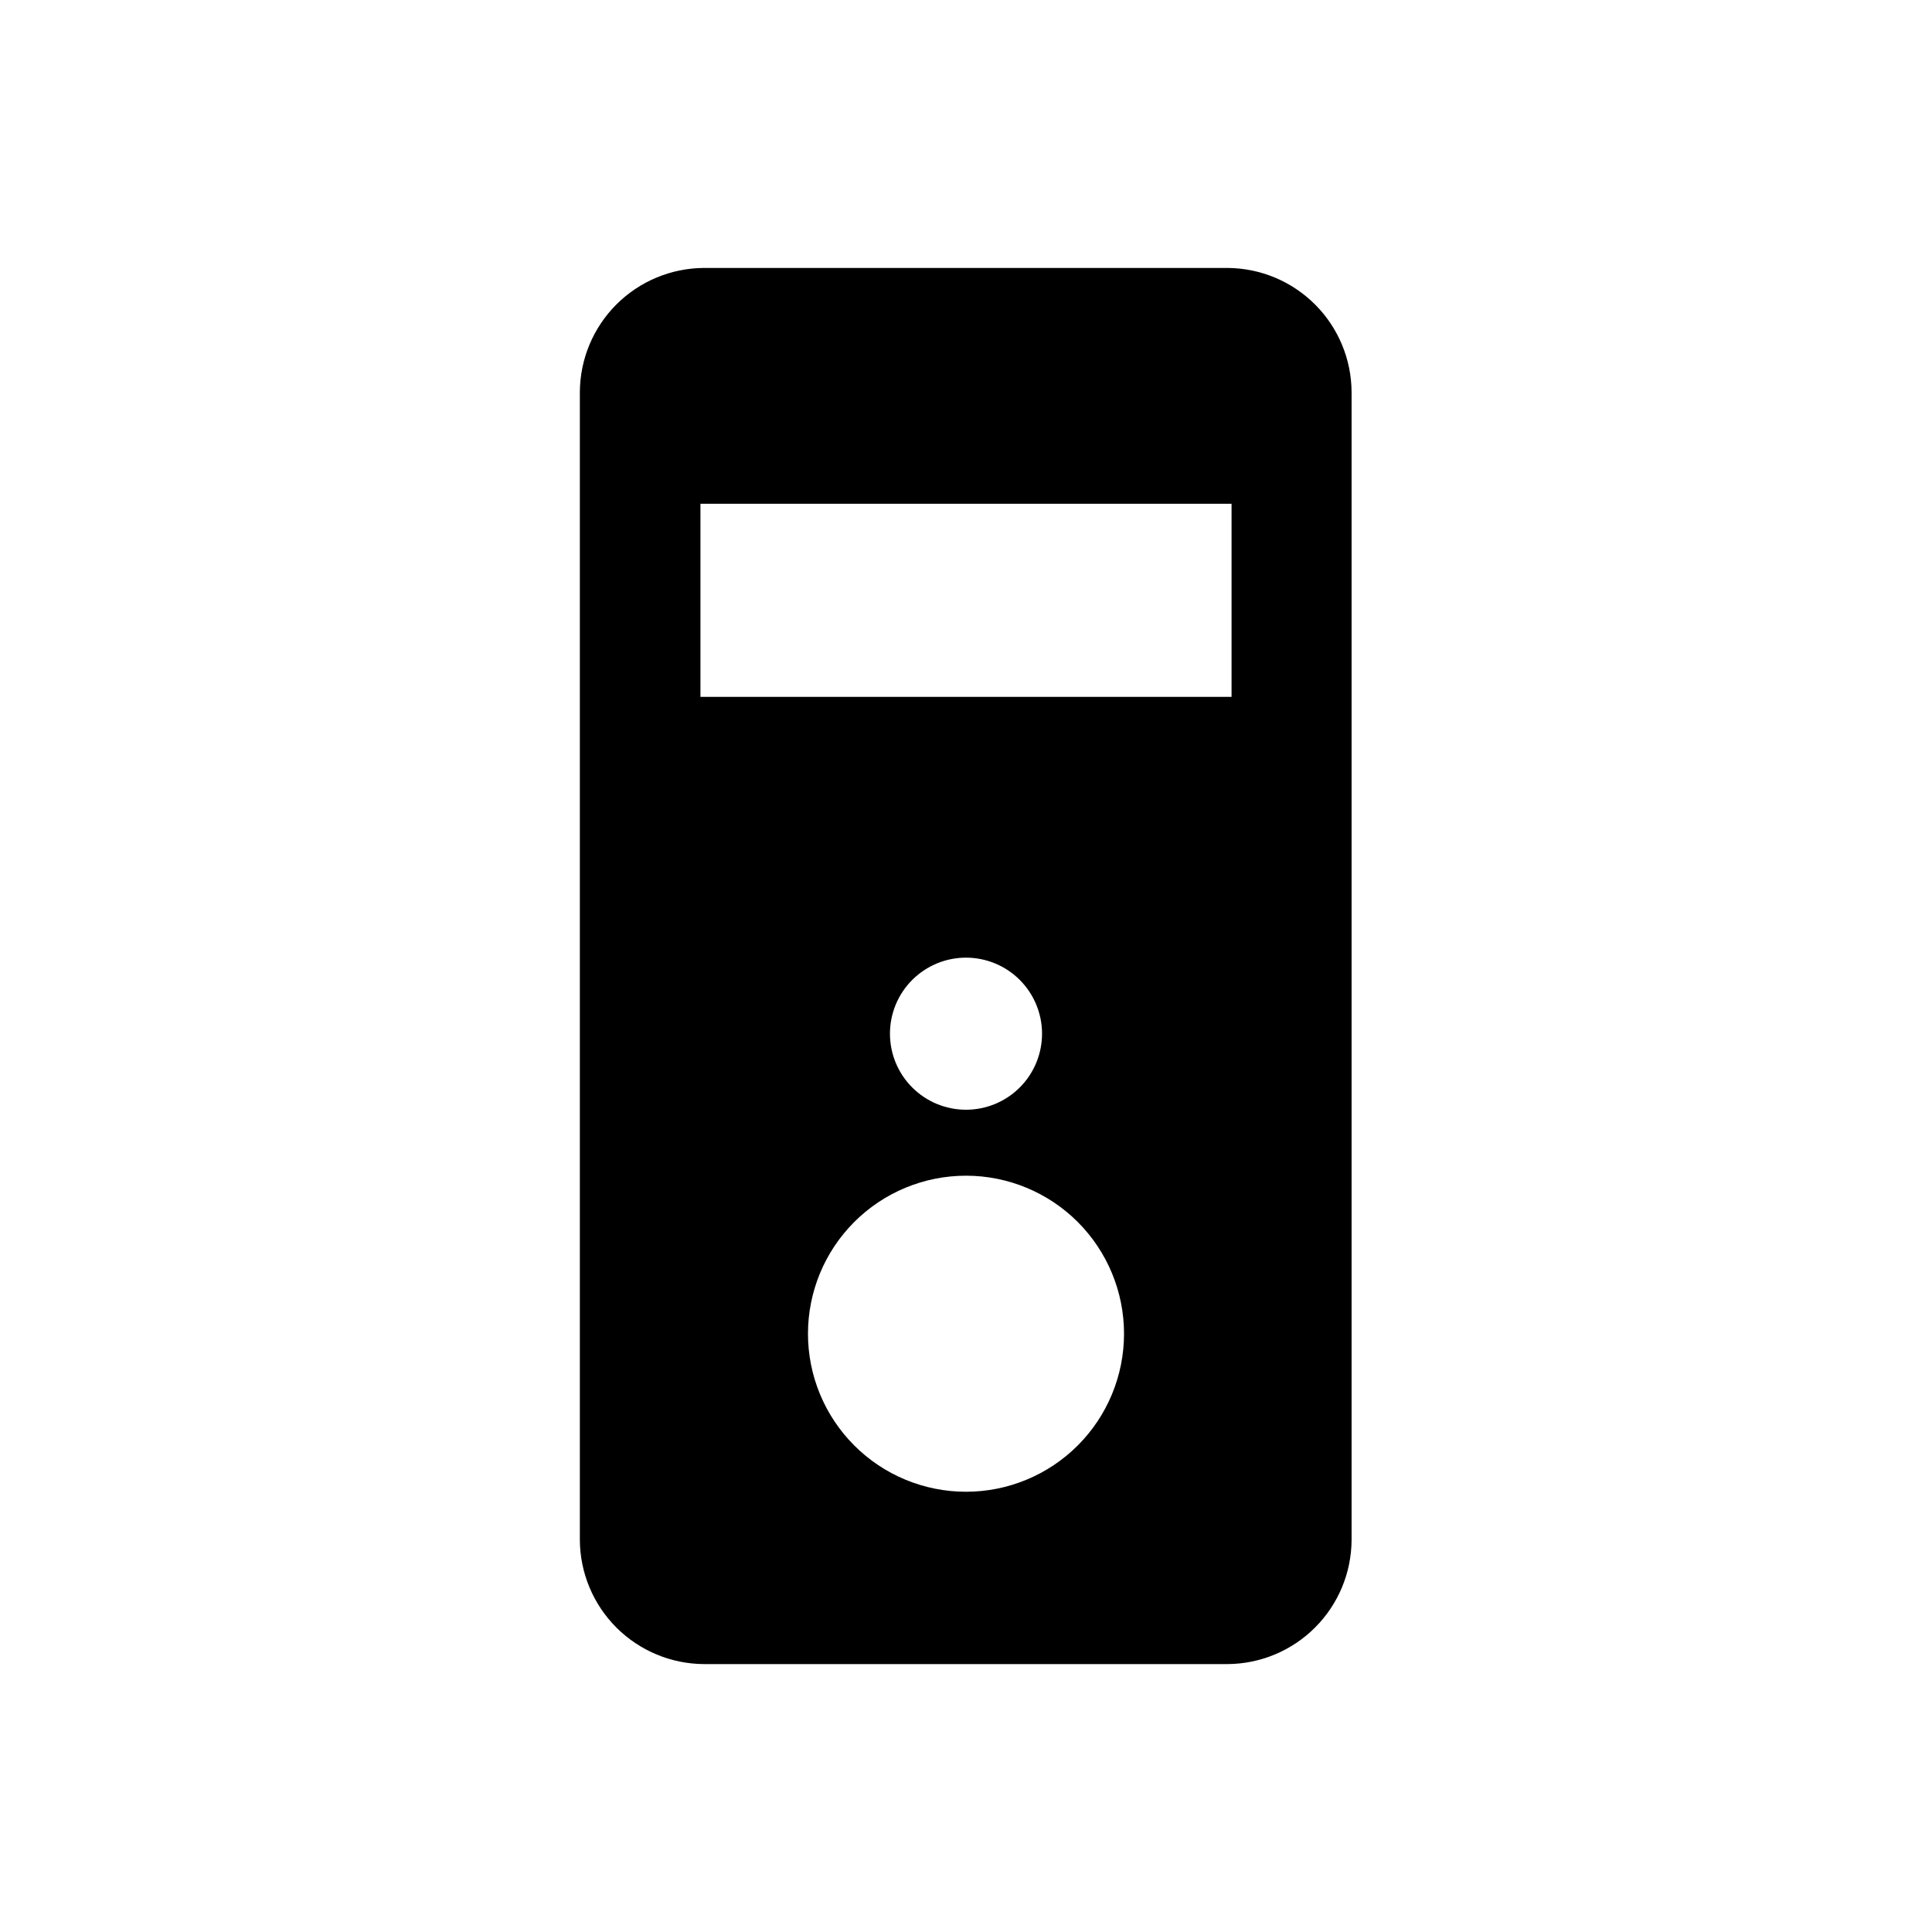
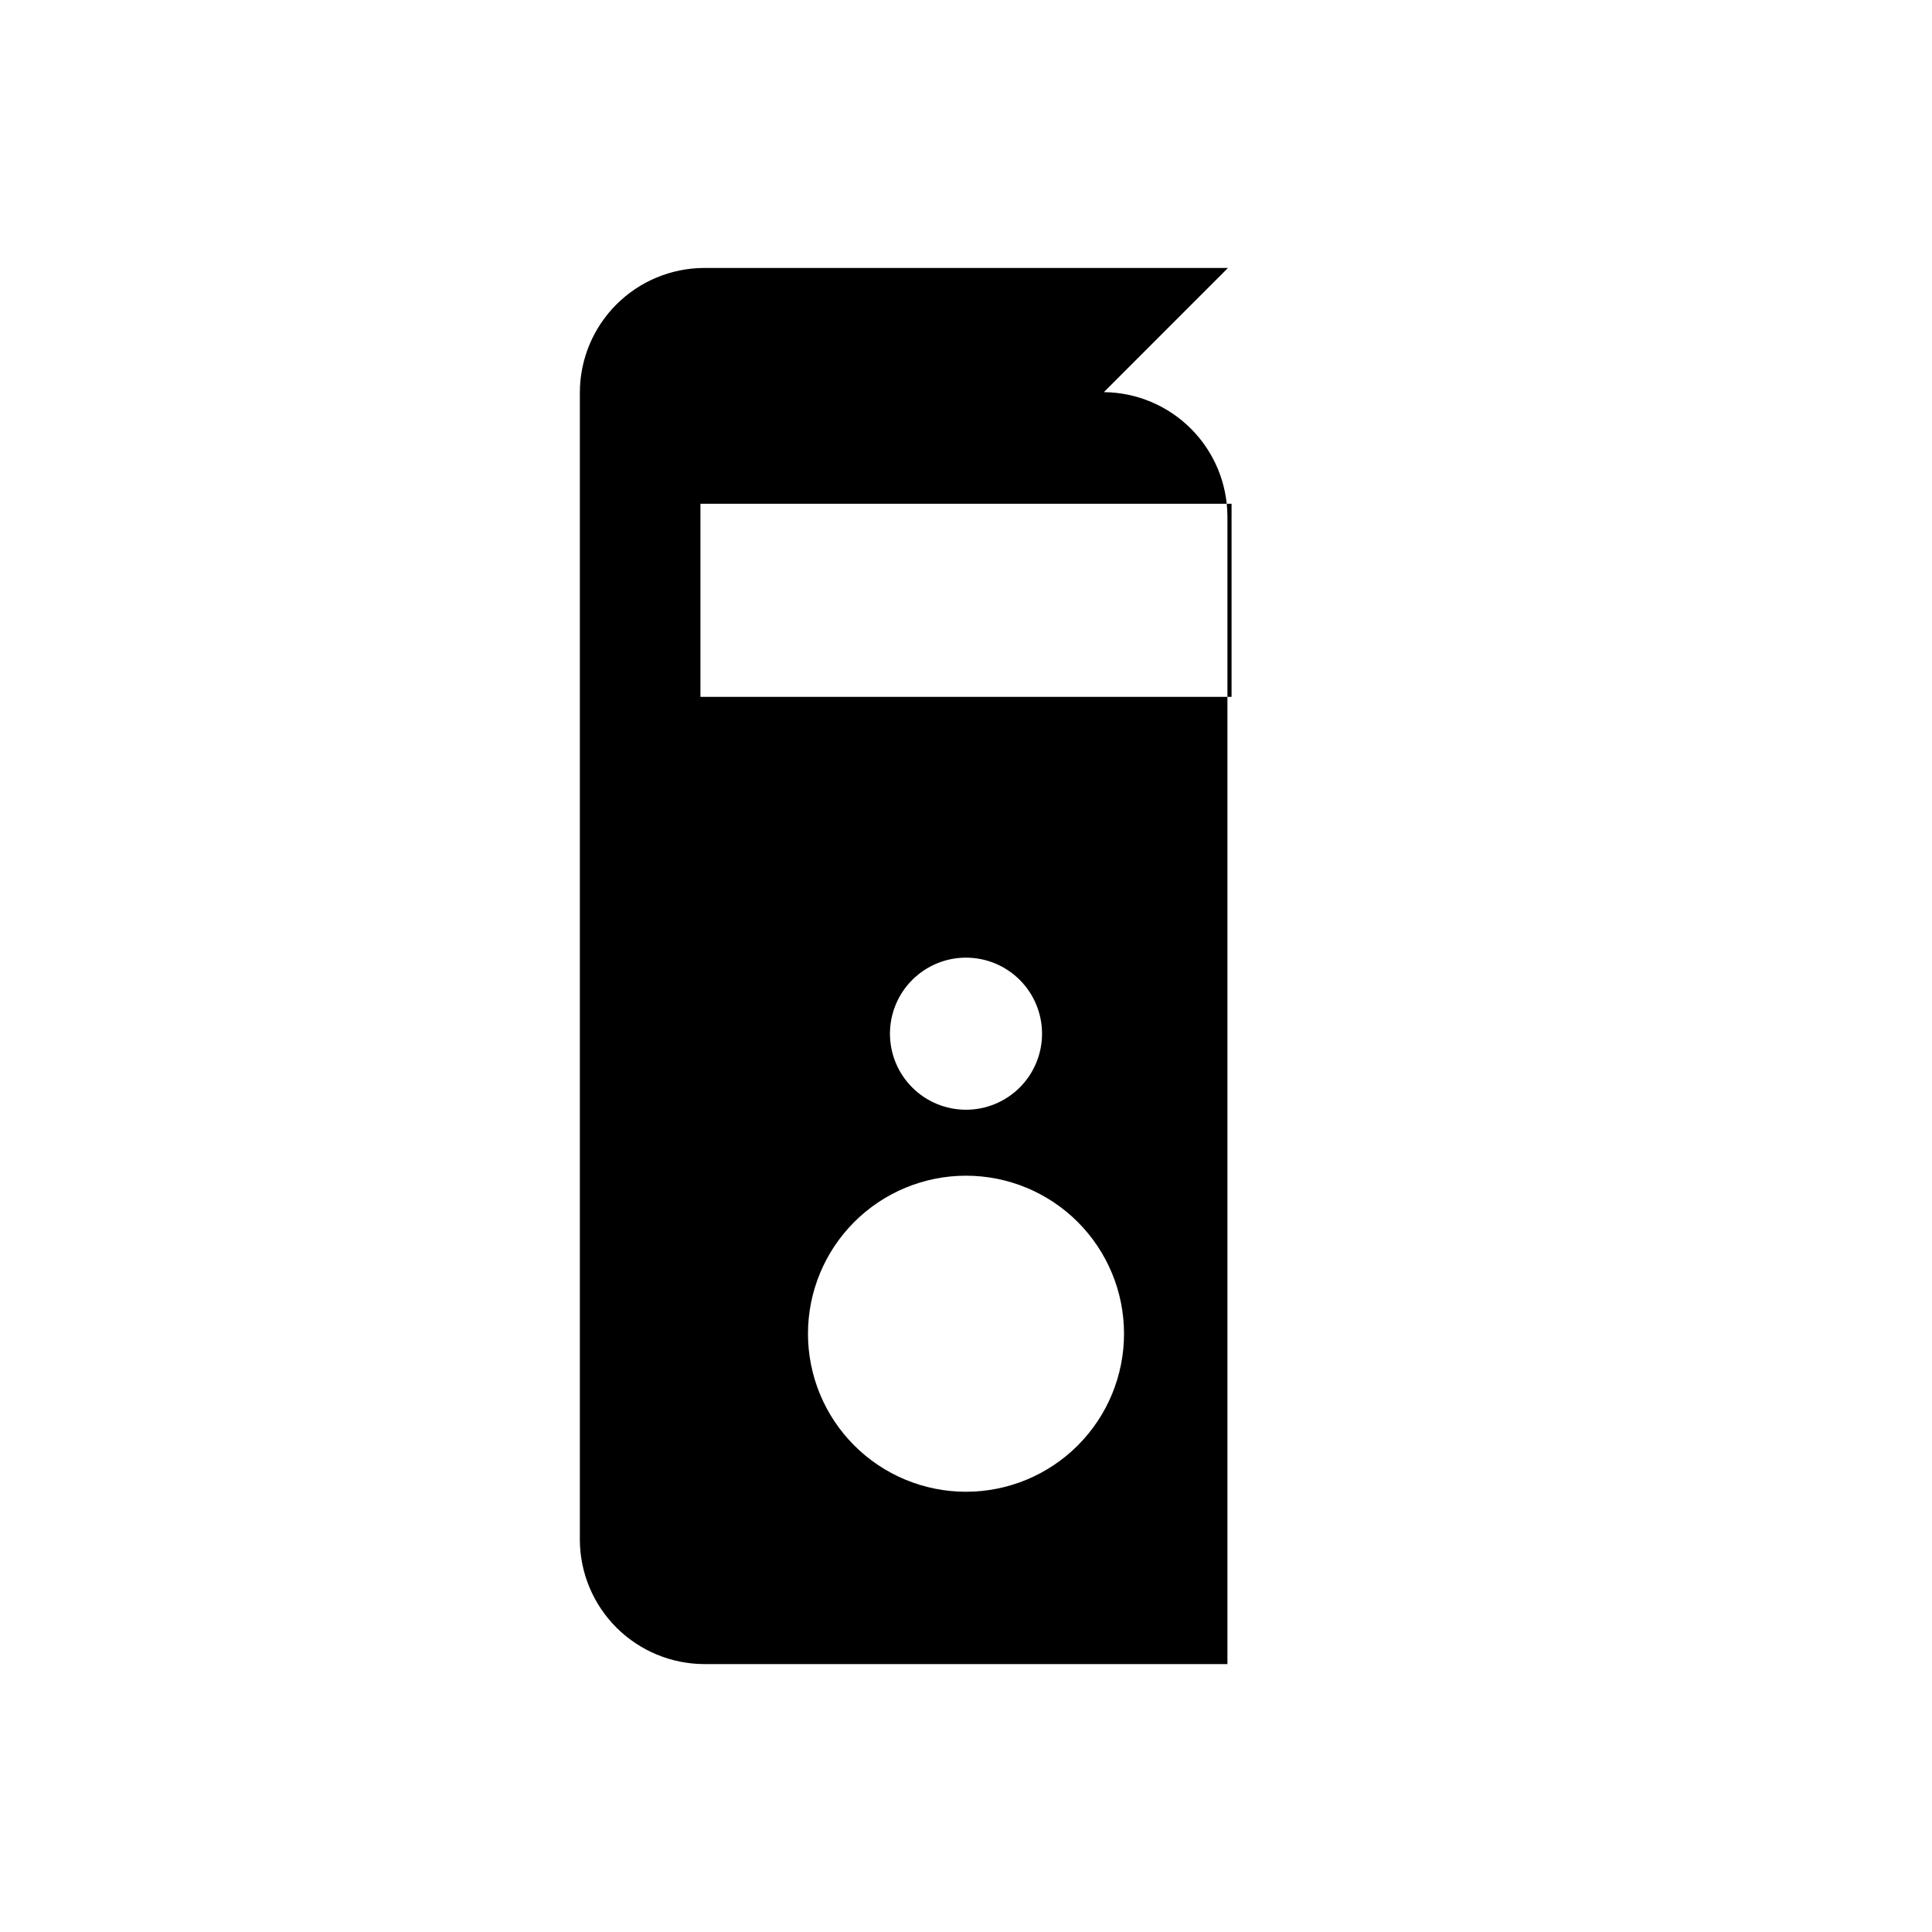
<svg xmlns="http://www.w3.org/2000/svg" fill="#000000" width="800px" height="800px" version="1.1" viewBox="144 144 512 512">
-   <path d="m469.43 215.01h-138.86c-8.715 0.039-17.059 3.519-23.223 9.68-6.16 6.164-9.641 14.508-9.68 23.223v304.18c0.039 8.715 3.519 17.059 9.68 23.223 6.164 6.16 14.508 9.641 23.223 9.684h138.71c8.715-0.043 17.059-3.523 23.219-9.684 6.164-6.164 9.645-14.508 9.684-23.223v-304.18c-0.039-8.688-3.496-17.008-9.625-23.164-6.129-6.16-14.434-9.656-23.121-9.738zm-69.43 324.32c-11.109 0-21.762-4.41-29.613-12.266-7.856-7.852-12.266-18.504-12.266-29.613 0-11.105 4.41-21.758 12.266-29.613 7.852-7.852 18.504-12.266 29.613-12.266 11.105 0 21.758 4.414 29.613 12.266 7.852 7.856 12.266 18.508 12.266 29.613 0 11.109-4.414 21.762-12.266 29.613-7.856 7.856-18.508 12.266-29.613 12.266zm-20.152-121.39c0-5.344 2.121-10.469 5.902-14.25 3.777-3.777 8.902-5.902 14.25-5.902 5.344 0 10.469 2.125 14.25 5.902 3.777 3.781 5.902 8.906 5.902 14.25 0 5.348-2.125 10.473-5.902 14.25-3.781 3.781-8.906 5.902-14.25 5.902-5.348 0-10.473-2.121-14.25-5.902-3.781-3.777-5.902-8.902-5.902-14.25zm90.527-89.27-140.75 0.004v-51.168h140.75z" />
+   <path d="m469.43 215.01h-138.86c-8.715 0.039-17.059 3.519-23.223 9.68-6.16 6.164-9.641 14.508-9.68 23.223v304.18c0.039 8.715 3.519 17.059 9.68 23.223 6.164 6.16 14.508 9.641 23.223 9.684h138.71v-304.18c-0.039-8.688-3.496-17.008-9.625-23.164-6.129-6.16-14.434-9.656-23.121-9.738zm-69.43 324.32c-11.109 0-21.762-4.41-29.613-12.266-7.856-7.852-12.266-18.504-12.266-29.613 0-11.105 4.41-21.758 12.266-29.613 7.852-7.852 18.504-12.266 29.613-12.266 11.105 0 21.758 4.414 29.613 12.266 7.852 7.856 12.266 18.508 12.266 29.613 0 11.109-4.414 21.762-12.266 29.613-7.856 7.856-18.508 12.266-29.613 12.266zm-20.152-121.39c0-5.344 2.121-10.469 5.902-14.25 3.777-3.777 8.902-5.902 14.25-5.902 5.344 0 10.469 2.125 14.25 5.902 3.777 3.781 5.902 8.906 5.902 14.25 0 5.348-2.125 10.473-5.902 14.25-3.781 3.781-8.906 5.902-14.25 5.902-5.348 0-10.473-2.121-14.25-5.902-3.781-3.777-5.902-8.902-5.902-14.25zm90.527-89.27-140.75 0.004v-51.168h140.75z" />
</svg>